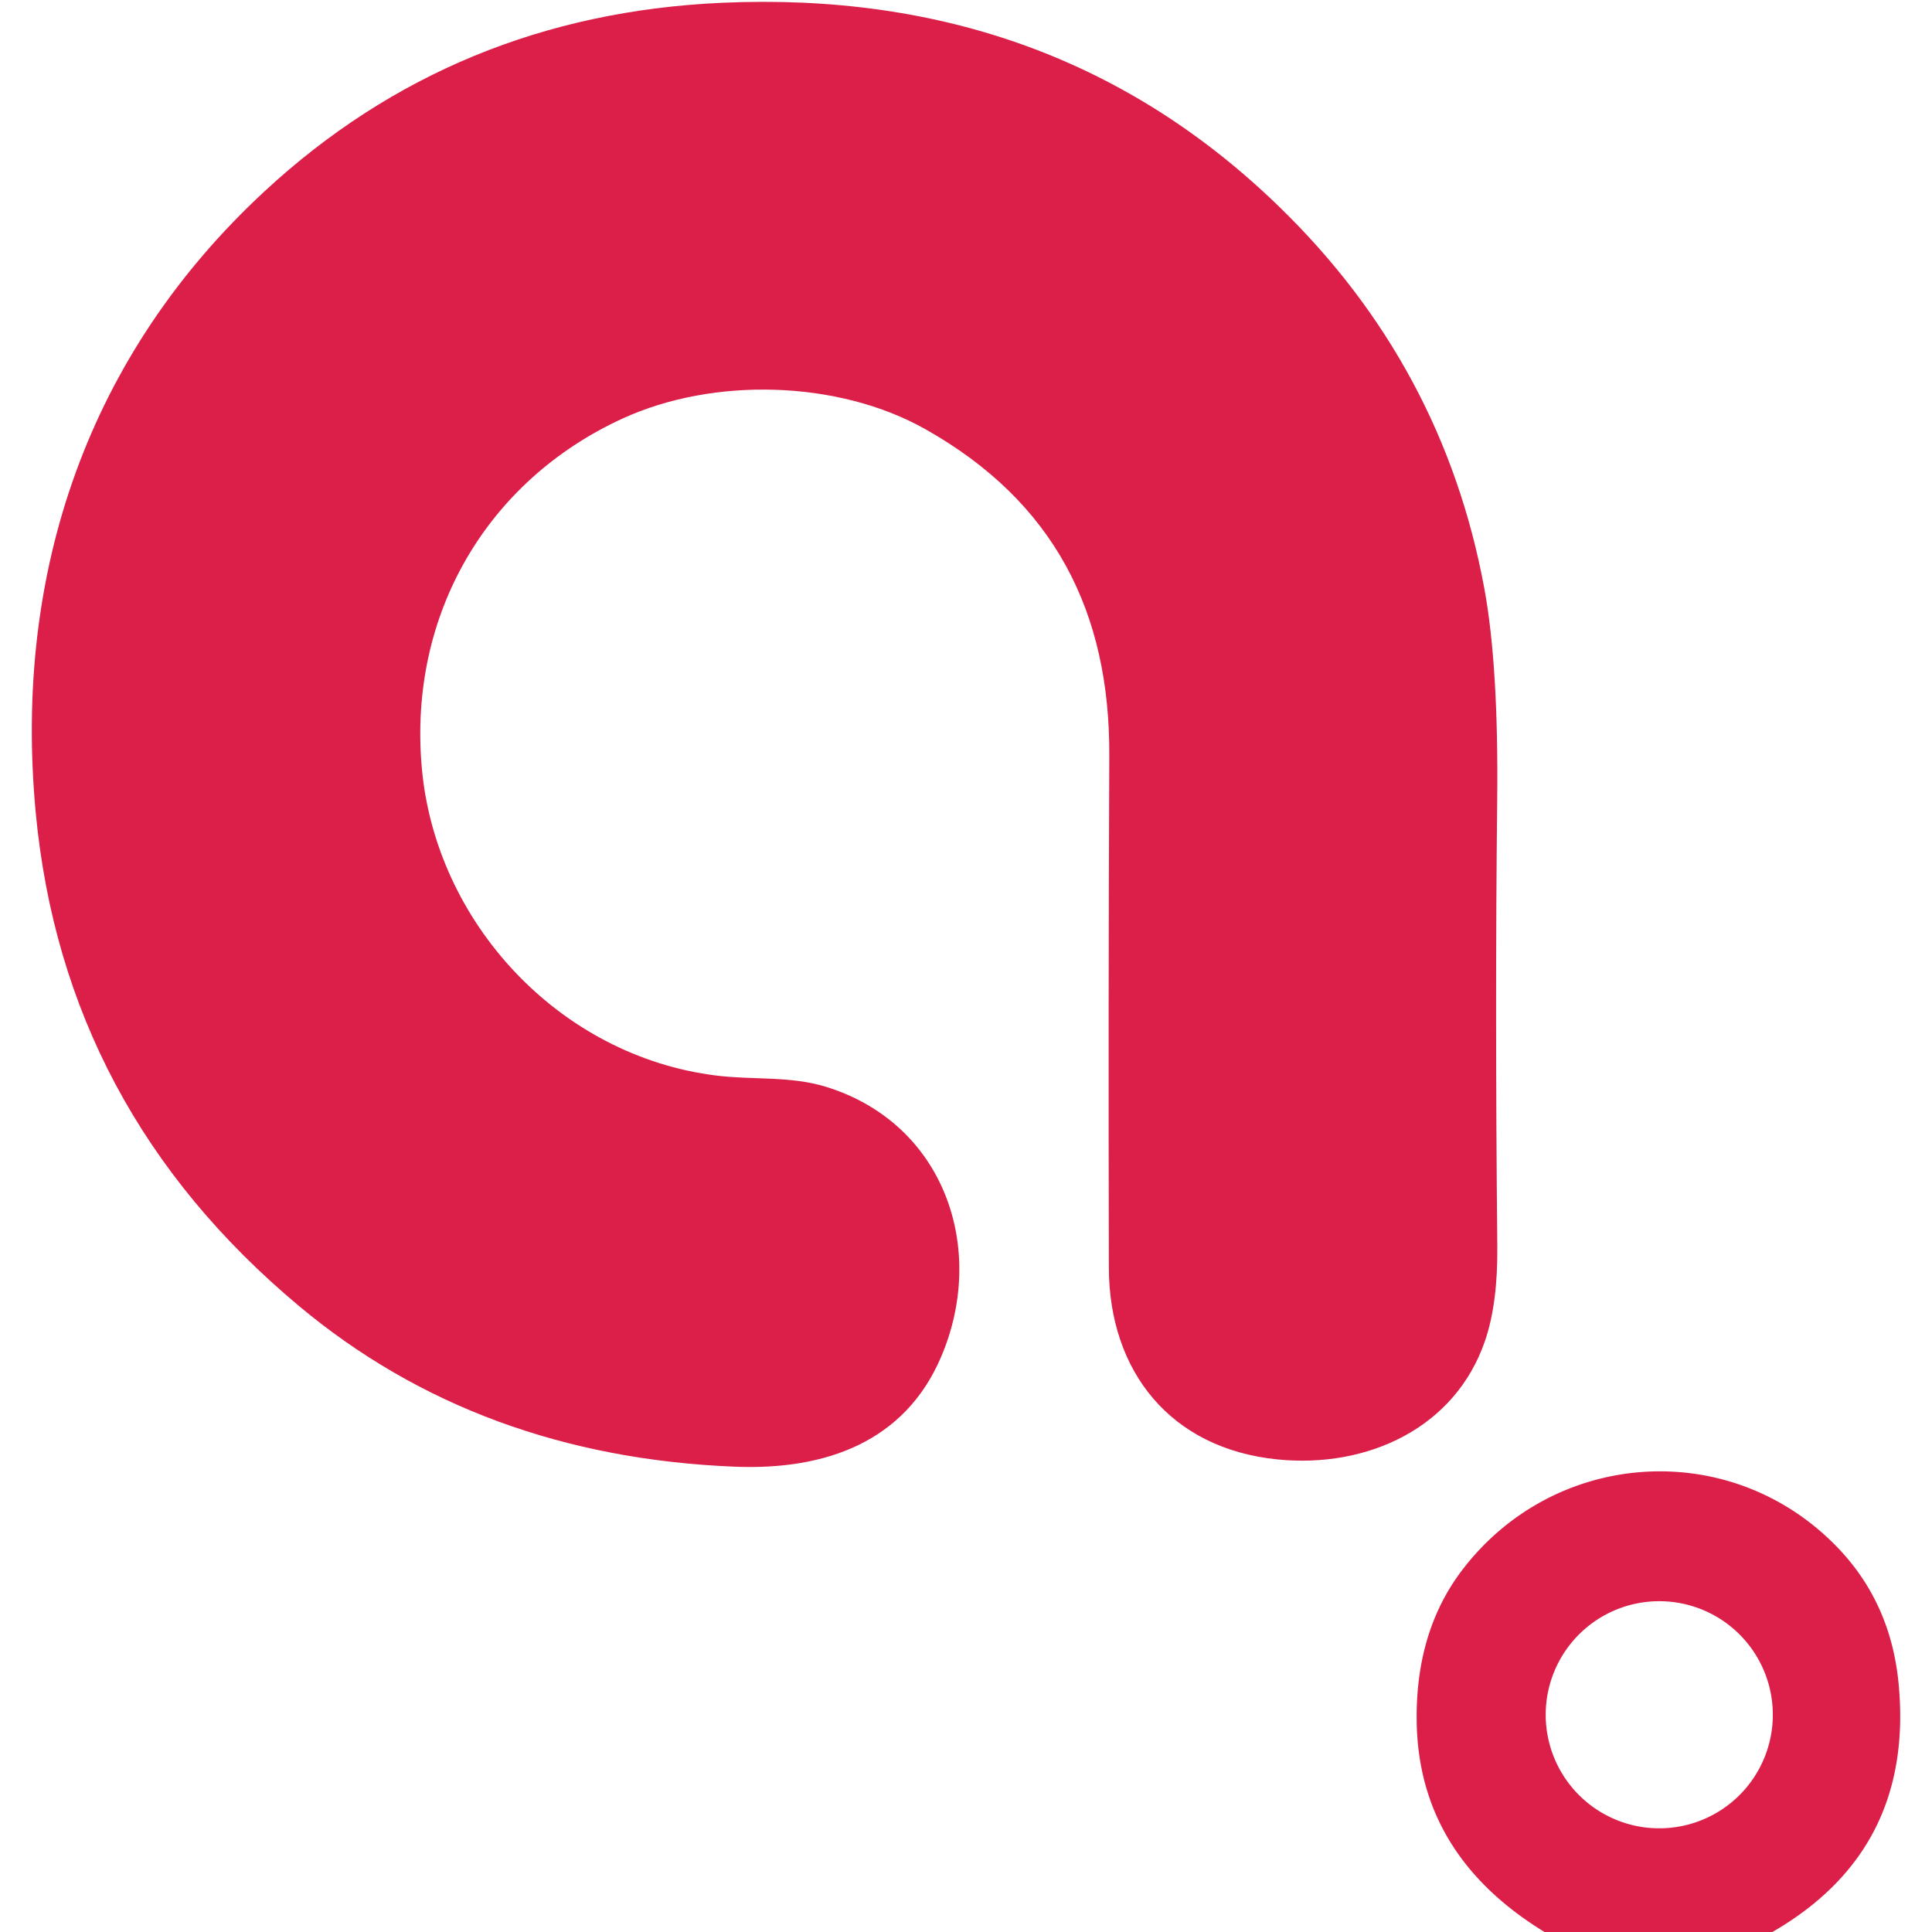
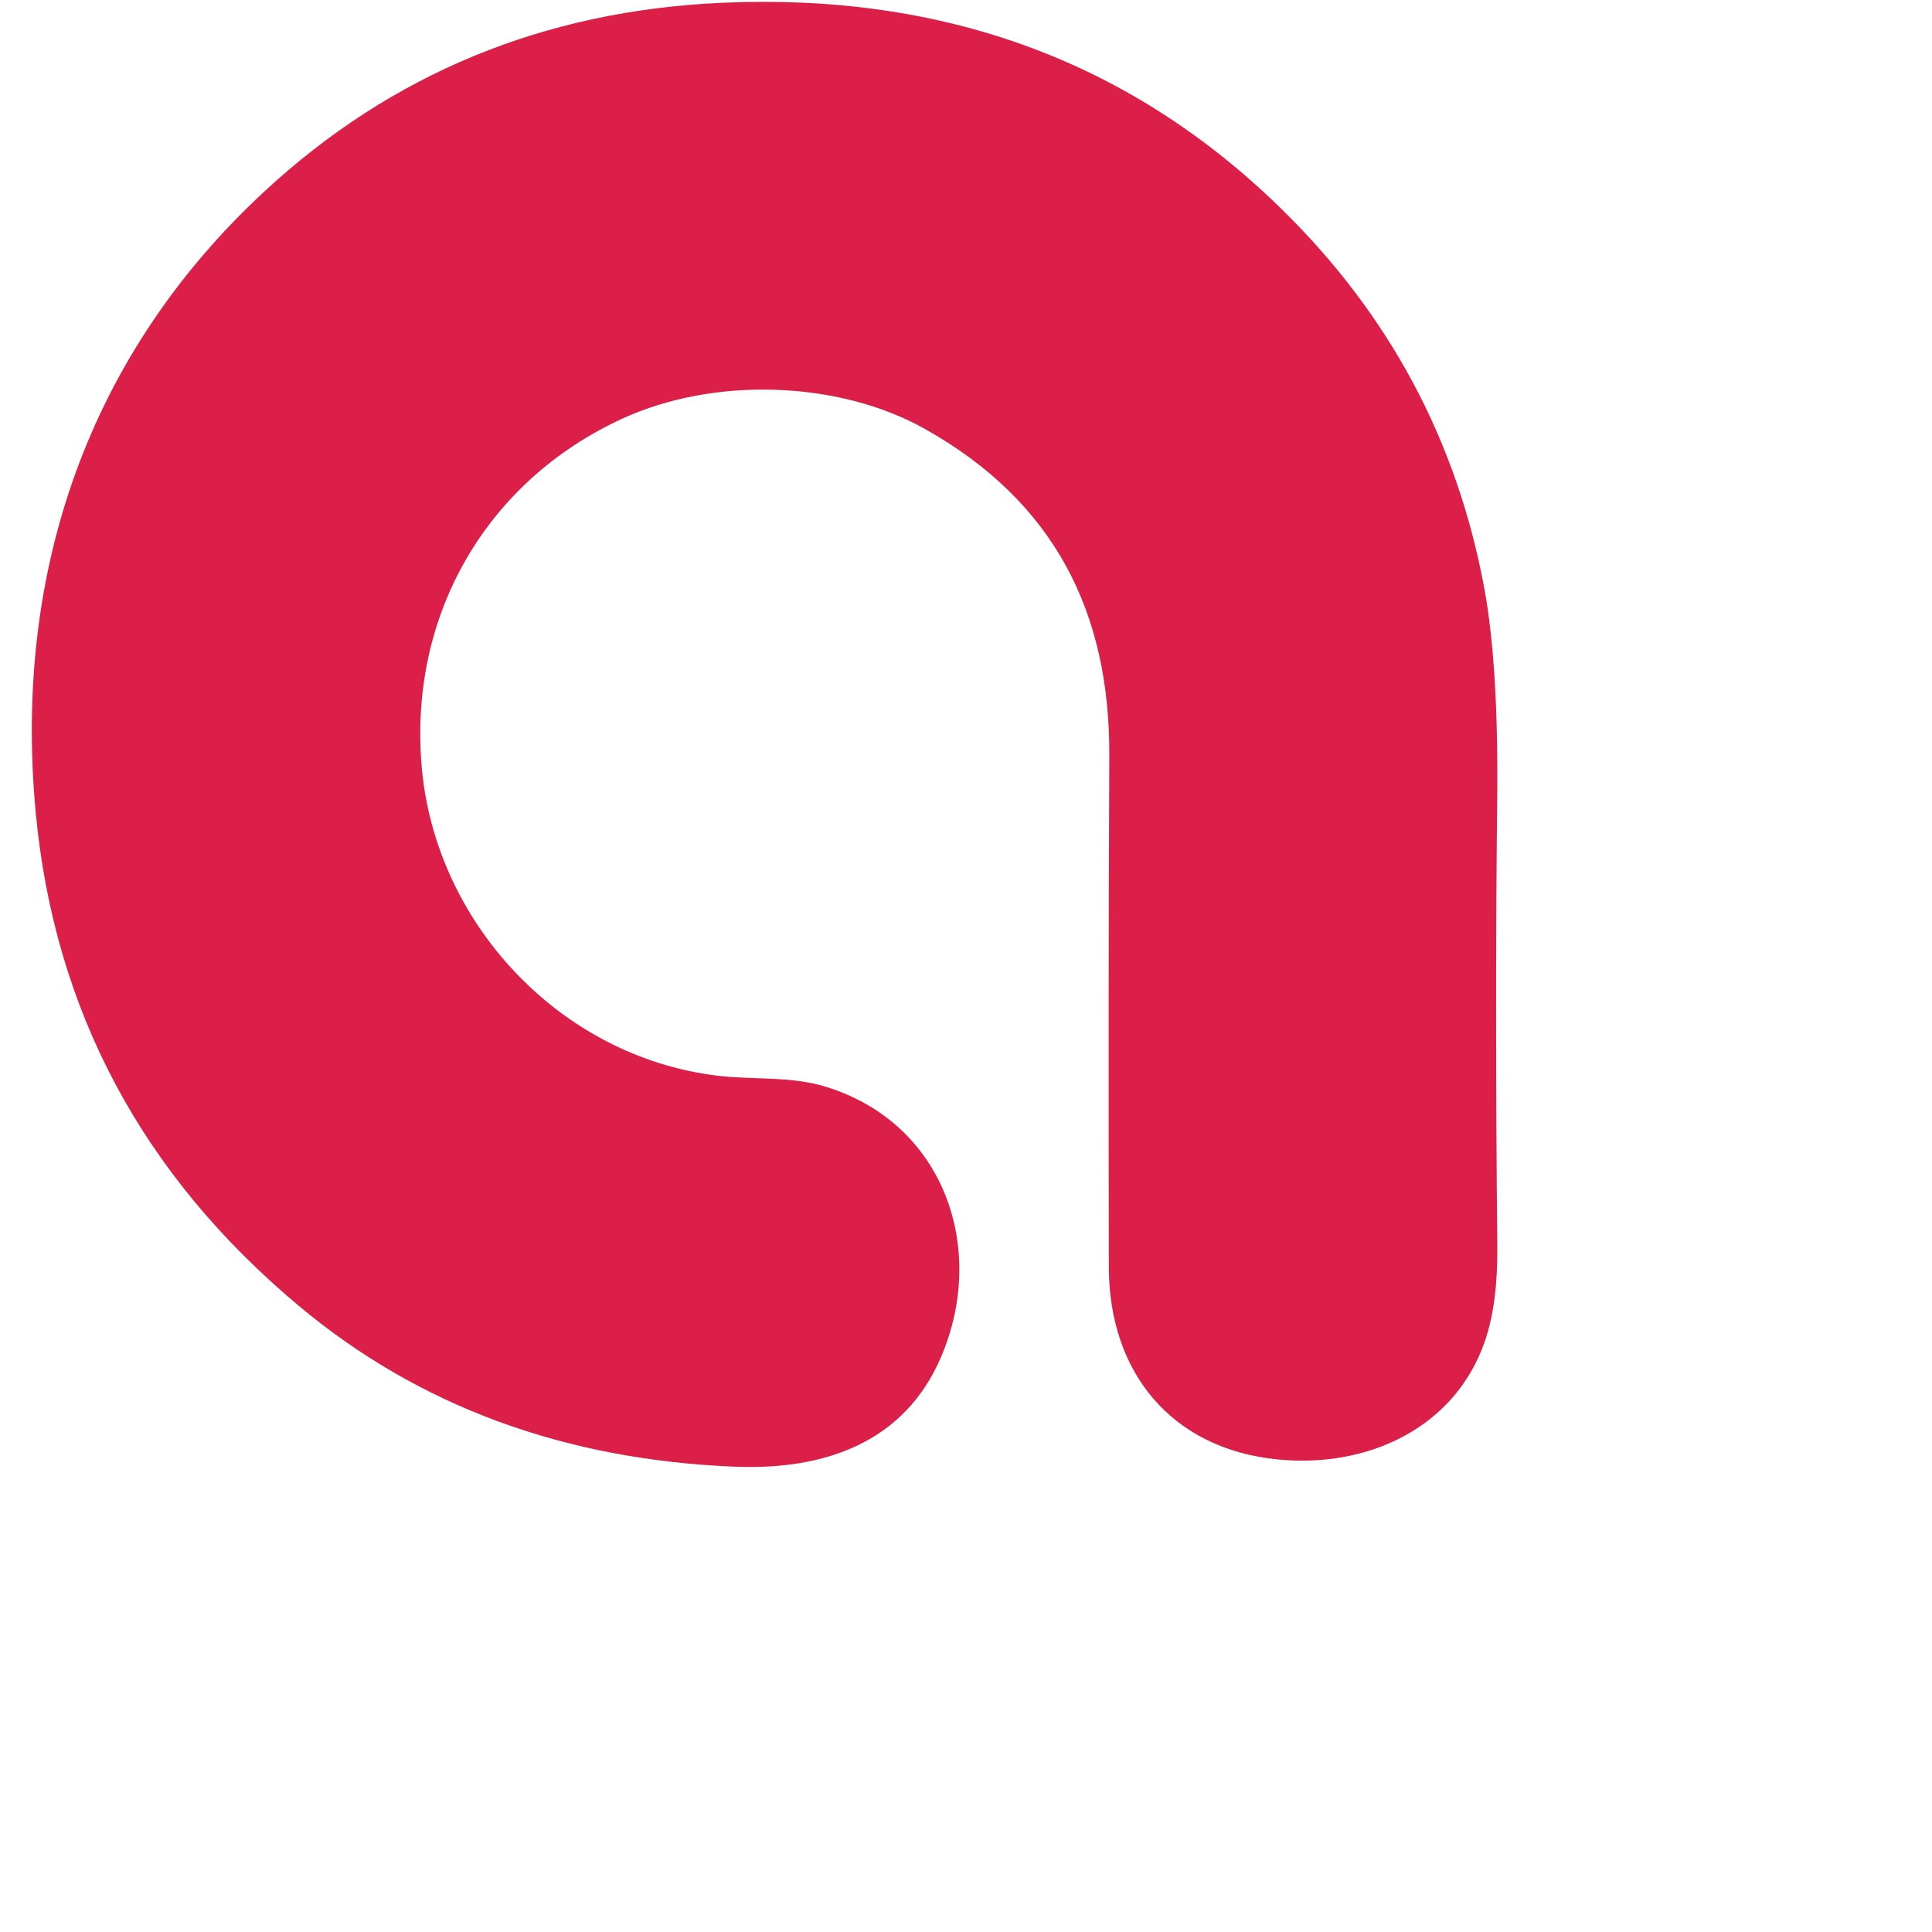
<svg xmlns="http://www.w3.org/2000/svg" version="1.1" viewBox="0.00 0.00 180.00 180.00">
  <path fill="#db1f48" d="   M 86.24 40.00   C 78.11 35.41 66.48 35.10 57.99 39.00   C 45.36 44.80 38.06 57.26 39.29 71.44   C 40.53 85.89 52.07 98.40 66.76 100.21   C 70.16 100.63 73.65 100.23 76.97 101.26   C 88.01 104.68 91.98 116.36 87.68 126.42   C 84.32 134.29 77.00 136.98 68.51 136.65   Q 44.64 135.70 27.86 121.68   Q 5.94 103.36 3.33 75.73   C 1.21 53.15 8.32 32.95 24.64 17.83   Q 42.41 1.37 67.25 0.26   Q 98.22 -1.13 119.21 19.29   Q 134.47 34.12 138.29 54.82   Q 139.63 62.09 139.49 74.62   Q 139.28 93.54 139.50 116.06   Q 139.56 121.40 138.36 124.91   C 135.59 133.03 127.42 136.82 119.01 135.97   C 109.07 134.97 103.34 127.79 103.31 118.13   Q 103.25 93.76 103.35 70.38   C 103.41 57.05 98.24 46.77 86.24 40.00   Z" />
-   <path fill="#db1f48" d="   M 165.13 180.00   L 143.90 180.00   Q 132.21 172.85 131.99 160.47   Q 131.85 152.04 136.22 146.29   C 144.76 135.07 160.99 133.90 170.93 143.90   Q 176.12 149.11 176.88 156.77   Q 178.41 172.34 165.13 180.00   Z   M 165.17 159.76   A 10.58 10.58 0.0 0 0 154.59 149.18   A 10.58 10.58 0.0 0 0 144.01 159.76   A 10.58 10.58 0.0 0 0 154.59 170.34   A 10.58 10.58 0.0 0 0 165.17 159.76   Z" />
</svg>